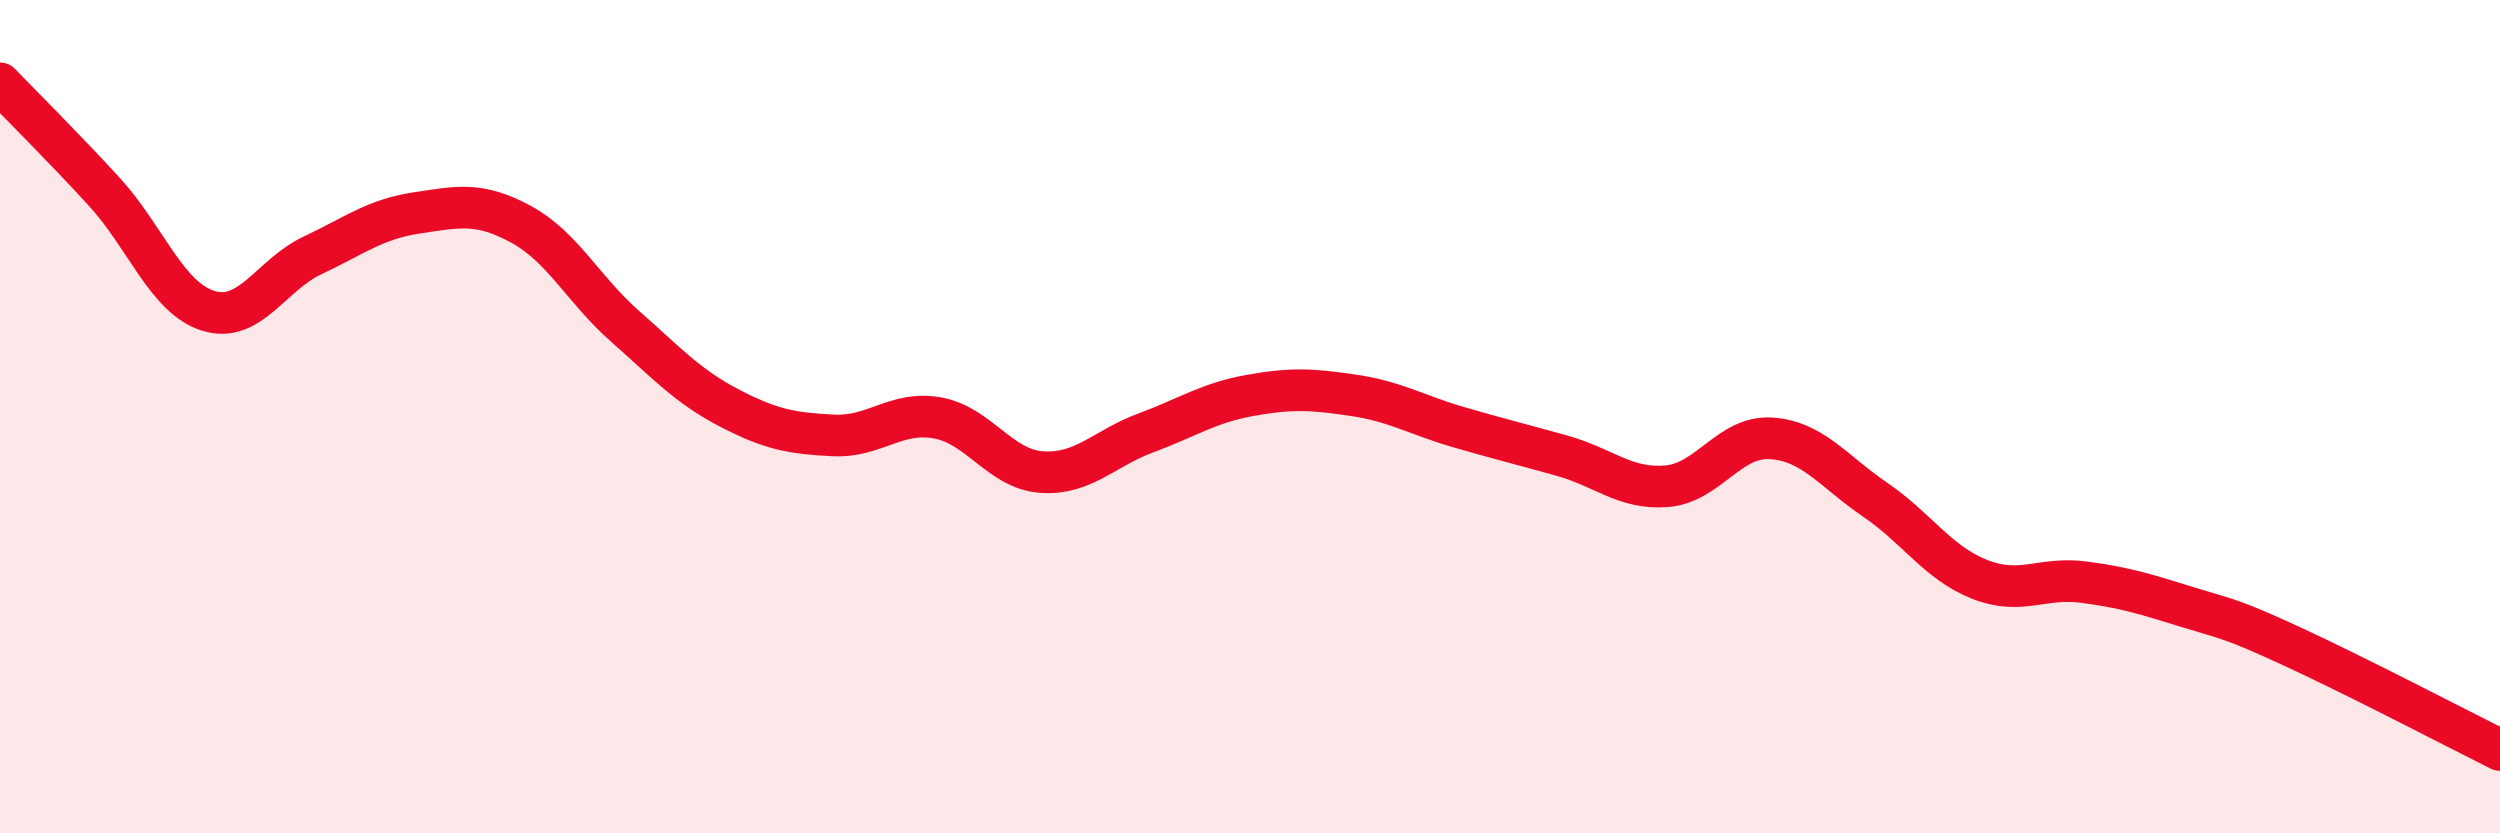
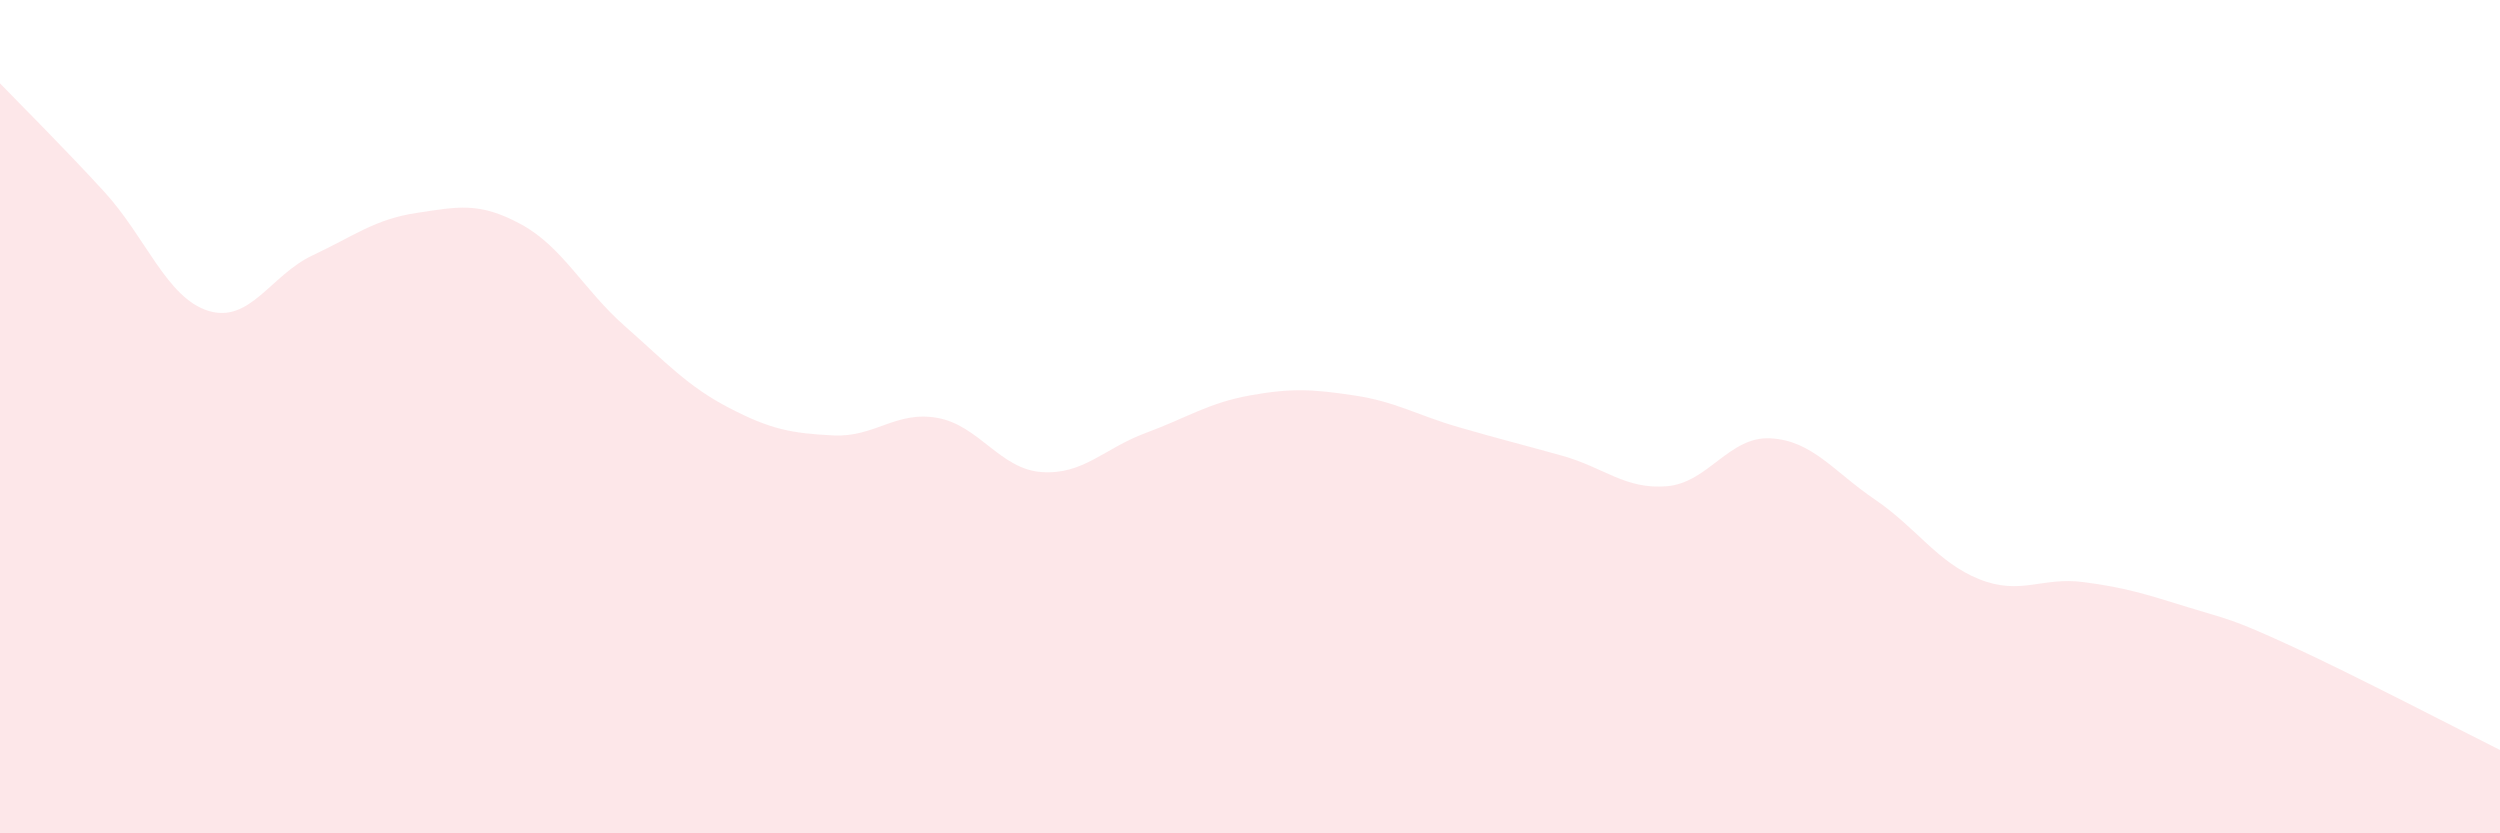
<svg xmlns="http://www.w3.org/2000/svg" width="60" height="20" viewBox="0 0 60 20">
  <path d="M 0,2 C 0.5,2.52 1.5,3.51 2.5,4.6 C 3.5,5.69 4,7.15 5,7.46 C 6,7.77 6.5,6.6 7.5,6.13 C 8.5,5.66 9,5.26 10,5.11 C 11,4.96 11.5,4.84 12.5,5.38 C 13.5,5.92 14,6.95 15,7.83 C 16,8.71 16.5,9.27 17.5,9.79 C 18.5,10.31 19,10.4 20,10.45 C 21,10.5 21.5,9.85 22.5,10.03 C 23.5,10.21 24,11.26 25,11.33 C 26,11.4 26.5,10.76 27.5,10.39 C 28.5,10.02 29,9.67 30,9.49 C 31,9.31 31.5,9.34 32.5,9.49 C 33.5,9.64 34,9.96 35,10.25 C 36,10.54 36.5,10.66 37.5,10.94 C 38.5,11.22 39,11.75 40,11.67 C 41,11.59 41.5,10.46 42.5,10.52 C 43.5,10.58 44,11.31 45,11.99 C 46,12.67 46.5,13.5 47.5,13.9 C 48.5,14.3 49,13.84 50,13.97 C 51,14.1 51.5,14.26 52.5,14.57 C 53.5,14.88 53.5,14.82 55,15.51 C 56.5,16.2 59,17.5 60,18L60 20L0 20Z" fill="#EB0A25" opacity="0.1" stroke-linecap="round" stroke-linejoin="round" />
-   <path d="M 0,2 C 0.5,2.52 1.5,3.51 2.5,4.6 C 3.5,5.69 4,7.15 5,7.46 C 6,7.77 6.5,6.6 7.5,6.13 C 8.5,5.66 9,5.26 10,5.11 C 11,4.96 11.5,4.84 12.5,5.38 C 13.5,5.92 14,6.95 15,7.83 C 16,8.71 16.5,9.27 17.5,9.79 C 18.5,10.31 19,10.4 20,10.45 C 21,10.5 21.5,9.85 22.5,10.03 C 23.5,10.21 24,11.26 25,11.33 C 26,11.4 26.5,10.76 27.5,10.39 C 28.5,10.02 29,9.67 30,9.49 C 31,9.31 31.5,9.34 32.5,9.49 C 33.5,9.64 34,9.96 35,10.25 C 36,10.54 36.5,10.66 37.5,10.94 C 38.5,11.22 39,11.75 40,11.67 C 41,11.59 41.5,10.46 42.5,10.52 C 43.5,10.58 44,11.31 45,11.99 C 46,12.67 46.5,13.5 47.5,13.9 C 48.5,14.3 49,13.84 50,13.97 C 51,14.1 51.5,14.26 52.5,14.57 C 53.5,14.88 53.5,14.82 55,15.51 C 56.5,16.2 59,17.5 60,18" stroke="#EB0A25" stroke-width="1" fill="none" stroke-linecap="round" stroke-linejoin="round" />
</svg>